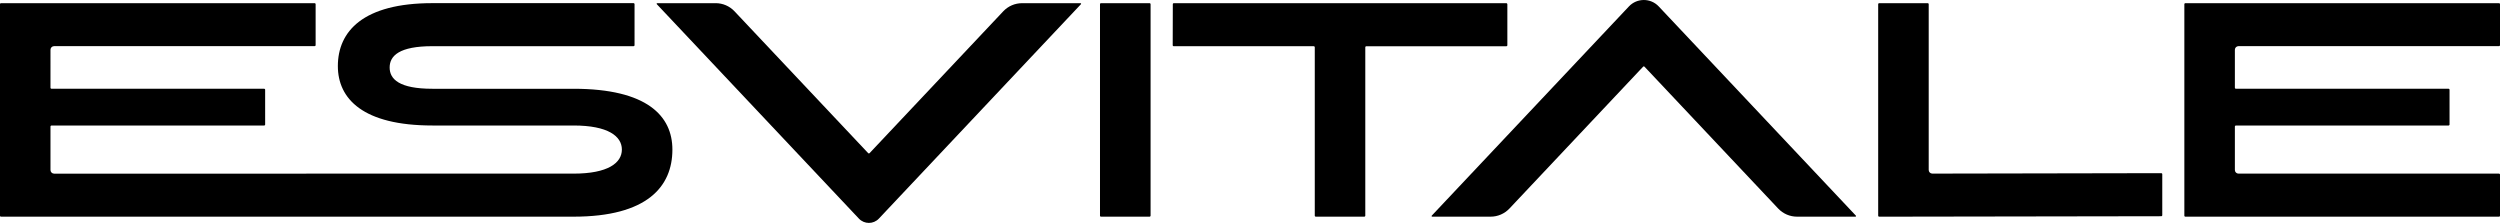
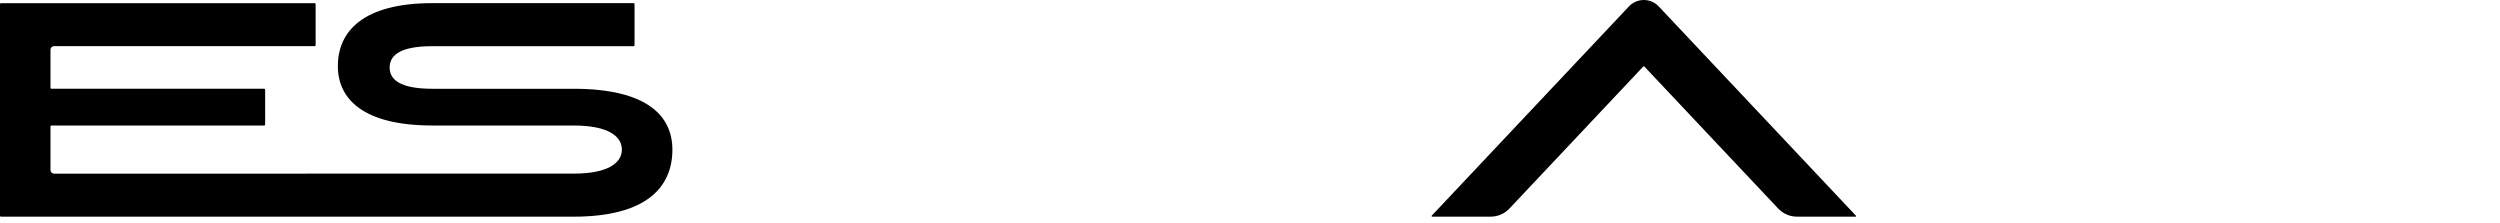
<svg xmlns="http://www.w3.org/2000/svg" version="1.1" id="Layer_1" x="0px" y="0px" viewBox="0 0 1200 107" style="enable-background:new 0 0 1200 107;" xml:space="preserve">
  <g>
    <path d="M275.3,42.61c-14.26,0-14.49,0-14.76,0c0,0-39.34,0-52.98,0c-15.88,0-20.54-4.58-20.53-10.22   c0-5.64,4.66-10.22,20.54-10.22c13.65,0,96.51,0,96.51,0c0.27,0,0.5-0.22,0.5-0.49V2c0-0.27-0.22-0.49-0.5-0.49H221.7   c-0.27,0-0.5,0-14.13,0c-33.28,0-45.4,13.53-45.4,30.21c0,15.75,12.12,28.52,45.4,28.52c13.64,0,13.86,0,14.13,0c0,0,39.8,0,53.6,0   c16.59,0,23.2,5.17,23.2,11.55c0,6.38-6.61,11.55-23.2,11.55c-14.26,0-128.27,0-128.27,0c-0.02,0-0.03,0.01-0.05,0.01H25.97   c-0.96,0-1.74-0.77-1.74-1.73V60.74c0-0.27,0.22-0.49,0.5-0.49h102.04c0.27,0,0.5-0.22,0.5-0.49V43.09c0-0.27-0.22-0.49-0.5-0.49   H24.73c-0.27,0-0.5-0.22-0.5-0.49V23.88c0-0.96,0.78-1.73,1.74-1.73H151c0.27,0,0.5-0.22,0.5-0.49V2.01c0-0.27-0.22-0.49-0.5-0.49   H0.5C0.22,1.52,0,1.74,0,2.01v101.51c0,0.27,0.22,0.49,0.5,0.49h150.51c0.02,0,0.03-0.01,0.05-0.01h109.49c0.27,0,0.5,0,14.76,0   c35.32,0,47.44-14.42,47.44-32.2C322.75,55.67,310.63,42.61,275.3,42.61z" />
    <g>
-       <path d="M421.86,104.93L518.85,2.02c0.18-0.19,0.04-0.49-0.21-0.49h-28.05c-3.42,0-6.67,1.41-9.01,3.88L417.4,73.5    c-0.18,0.2-0.49,0.2-0.68,0l-64.18-68.1c-2.34-2.47-5.6-3.88-9.01-3.88h-28.05c-0.26,0-0.39,0.31-0.21,0.49l96.99,102.91    C414.86,107.69,419.26,107.69,421.86,104.93z" />
-     </g>
+       </g>
    <g>
-       <path d="M552.28,2.01c0-0.27-0.22-0.49-0.5-0.49h-23.28c-0.27,0-0.5,0.22-0.5,0.49v101.51c0,0.27,0.22,0.49,0.5,0.49h23.28    c0.27,0,0.5-0.22,0.5-0.49V2.01z" />
-     </g>
+       </g>
    <g>
-       <path d="M723.5,2.01c0-0.27-0.22-0.49-0.5-0.49H563.45c-0.27,0-0.5,0.22-0.5,0.49l-0.05,19.69c0,0.27,0.22,0.49,0.5,0.49h67.19    c0.27,0,0.5,0.22,0.5,0.49v80.83c0,0.27,0.22,0.49,0.5,0.49h23.25c0.27,0,0.5-0.22,0.5-0.49V22.69c0-0.27,0.22-0.49,0.5-0.49    h67.19c0.27,0,0.5-0.22,0.5-0.49V2.01H723.5z" />
-     </g>
+       </g>
    <g>
      <path d="M781.88,3.09l-94.64,100.42c-0.18,0.19-0.04,0.49,0.21,0.49h28.05c3.42,0,6.67-1.41,9.01-3.88l64.18-68.1    c0.18-0.2,0.49-0.2,0.68,0l64.18,68.1c2.34,2.47,5.6,3.88,9.01,3.88h28.05c0.26,0,0.39-0.31,0.21-0.49L796.19,3.09    C792.32-1.03,785.76-1.03,781.88,3.09z" />
    </g>
    <g>
-       <path d="M1200,2.01c0-0.27-0.22-0.49-0.5-0.49h-150.51c-0.27,0-0.5,0.22-0.5,0.49v101.51c0,0.27,0.22,0.49,0.5,0.49h150.51    c0.27,0,0.5-0.22,0.5-0.49V83.83c0-0.27-0.22-0.49-0.5-0.49h-125.02c-0.96,0-1.74-0.77-1.74-1.73V60.74c0-0.27,0.22-0.49,0.5-0.49    h102.04c0.27,0,0.5-0.22,0.5-0.49V43.09c0-0.27-0.22-0.49-0.5-0.49h-102.04c-0.27,0-0.5-0.22-0.5-0.49V23.88    c0-0.96,0.78-1.73,1.74-1.73h125.02c0.27,0,0.5-0.22,0.5-0.49V2.01z" />
-     </g>
+       </g>
    <g>
-       <path d="M925.78,2.01c0-0.27-0.22-0.49-0.5-0.49h-23.25c-0.27,0-0.5,0.22-0.5,0.49v101.51c0,0.27,0.22,0.49,0.5,0.49l135.36-0.22    c0.27,0,0.5-0.22,0.5-0.49V83.61c0-0.27-0.22-0.49-0.5-0.49l-109.87,0.21c-0.96,0-1.74-0.77-1.74-1.73V2.01z" />
-     </g>
+       </g>
  </g>
</svg>